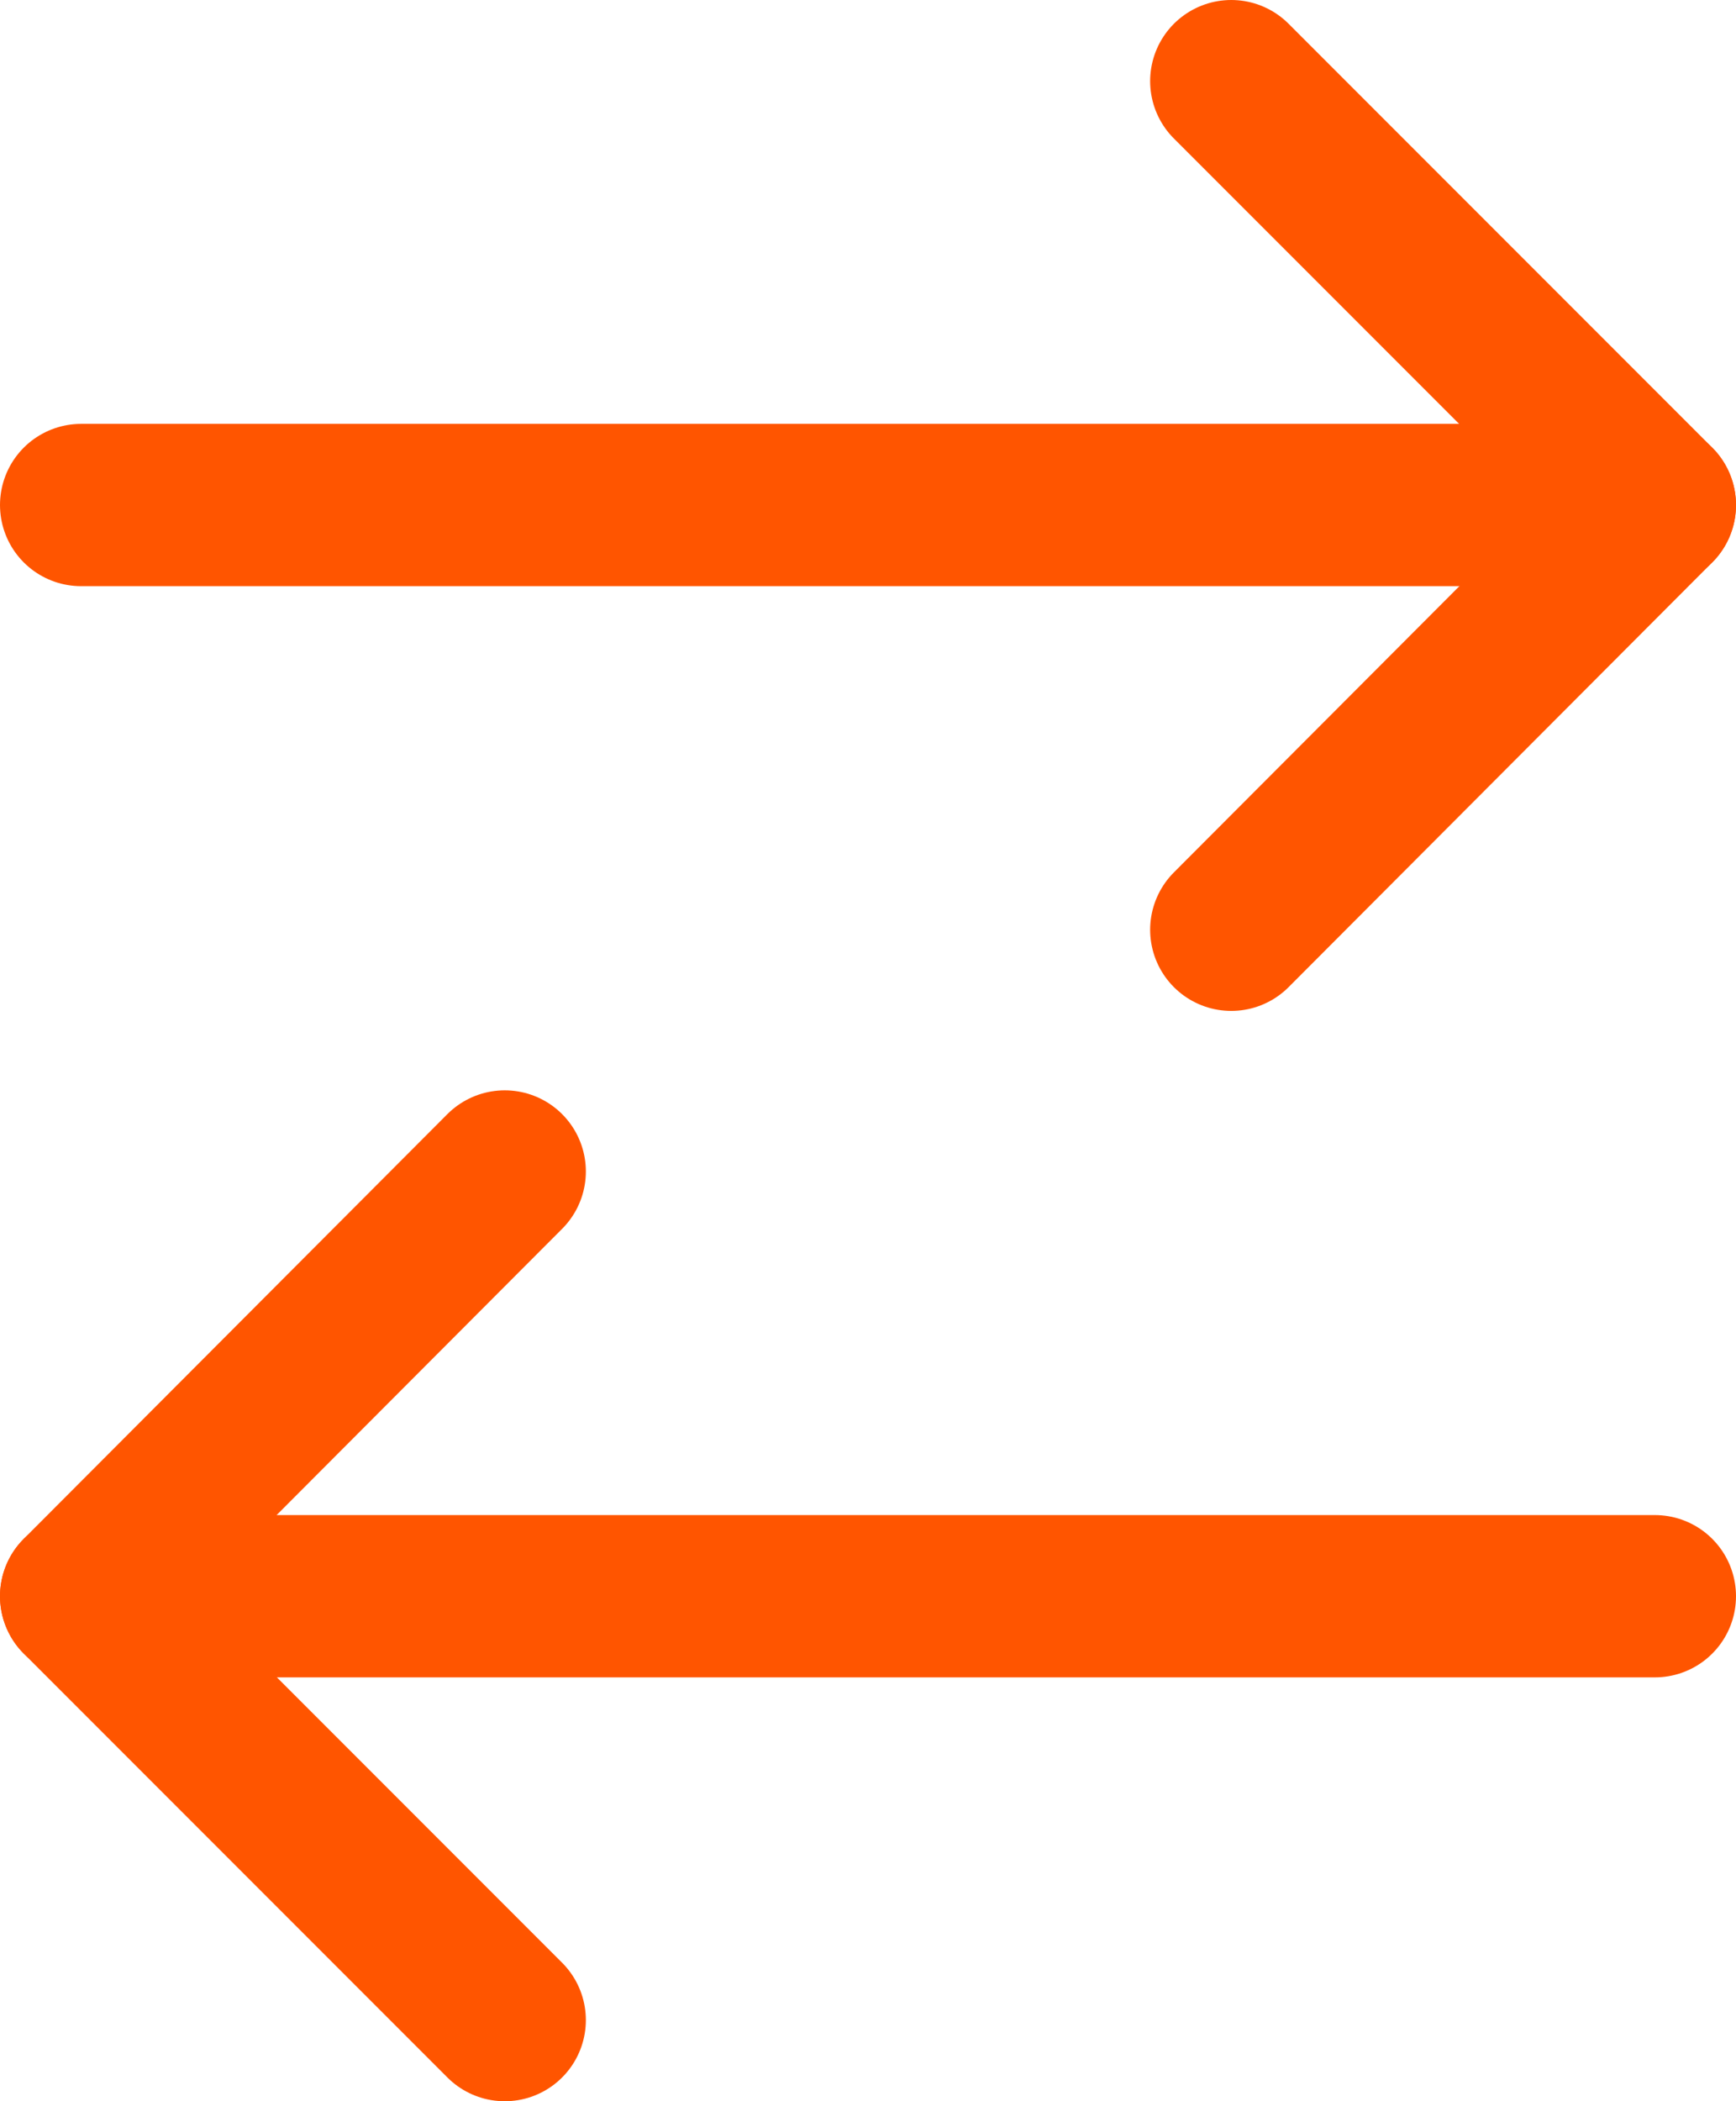
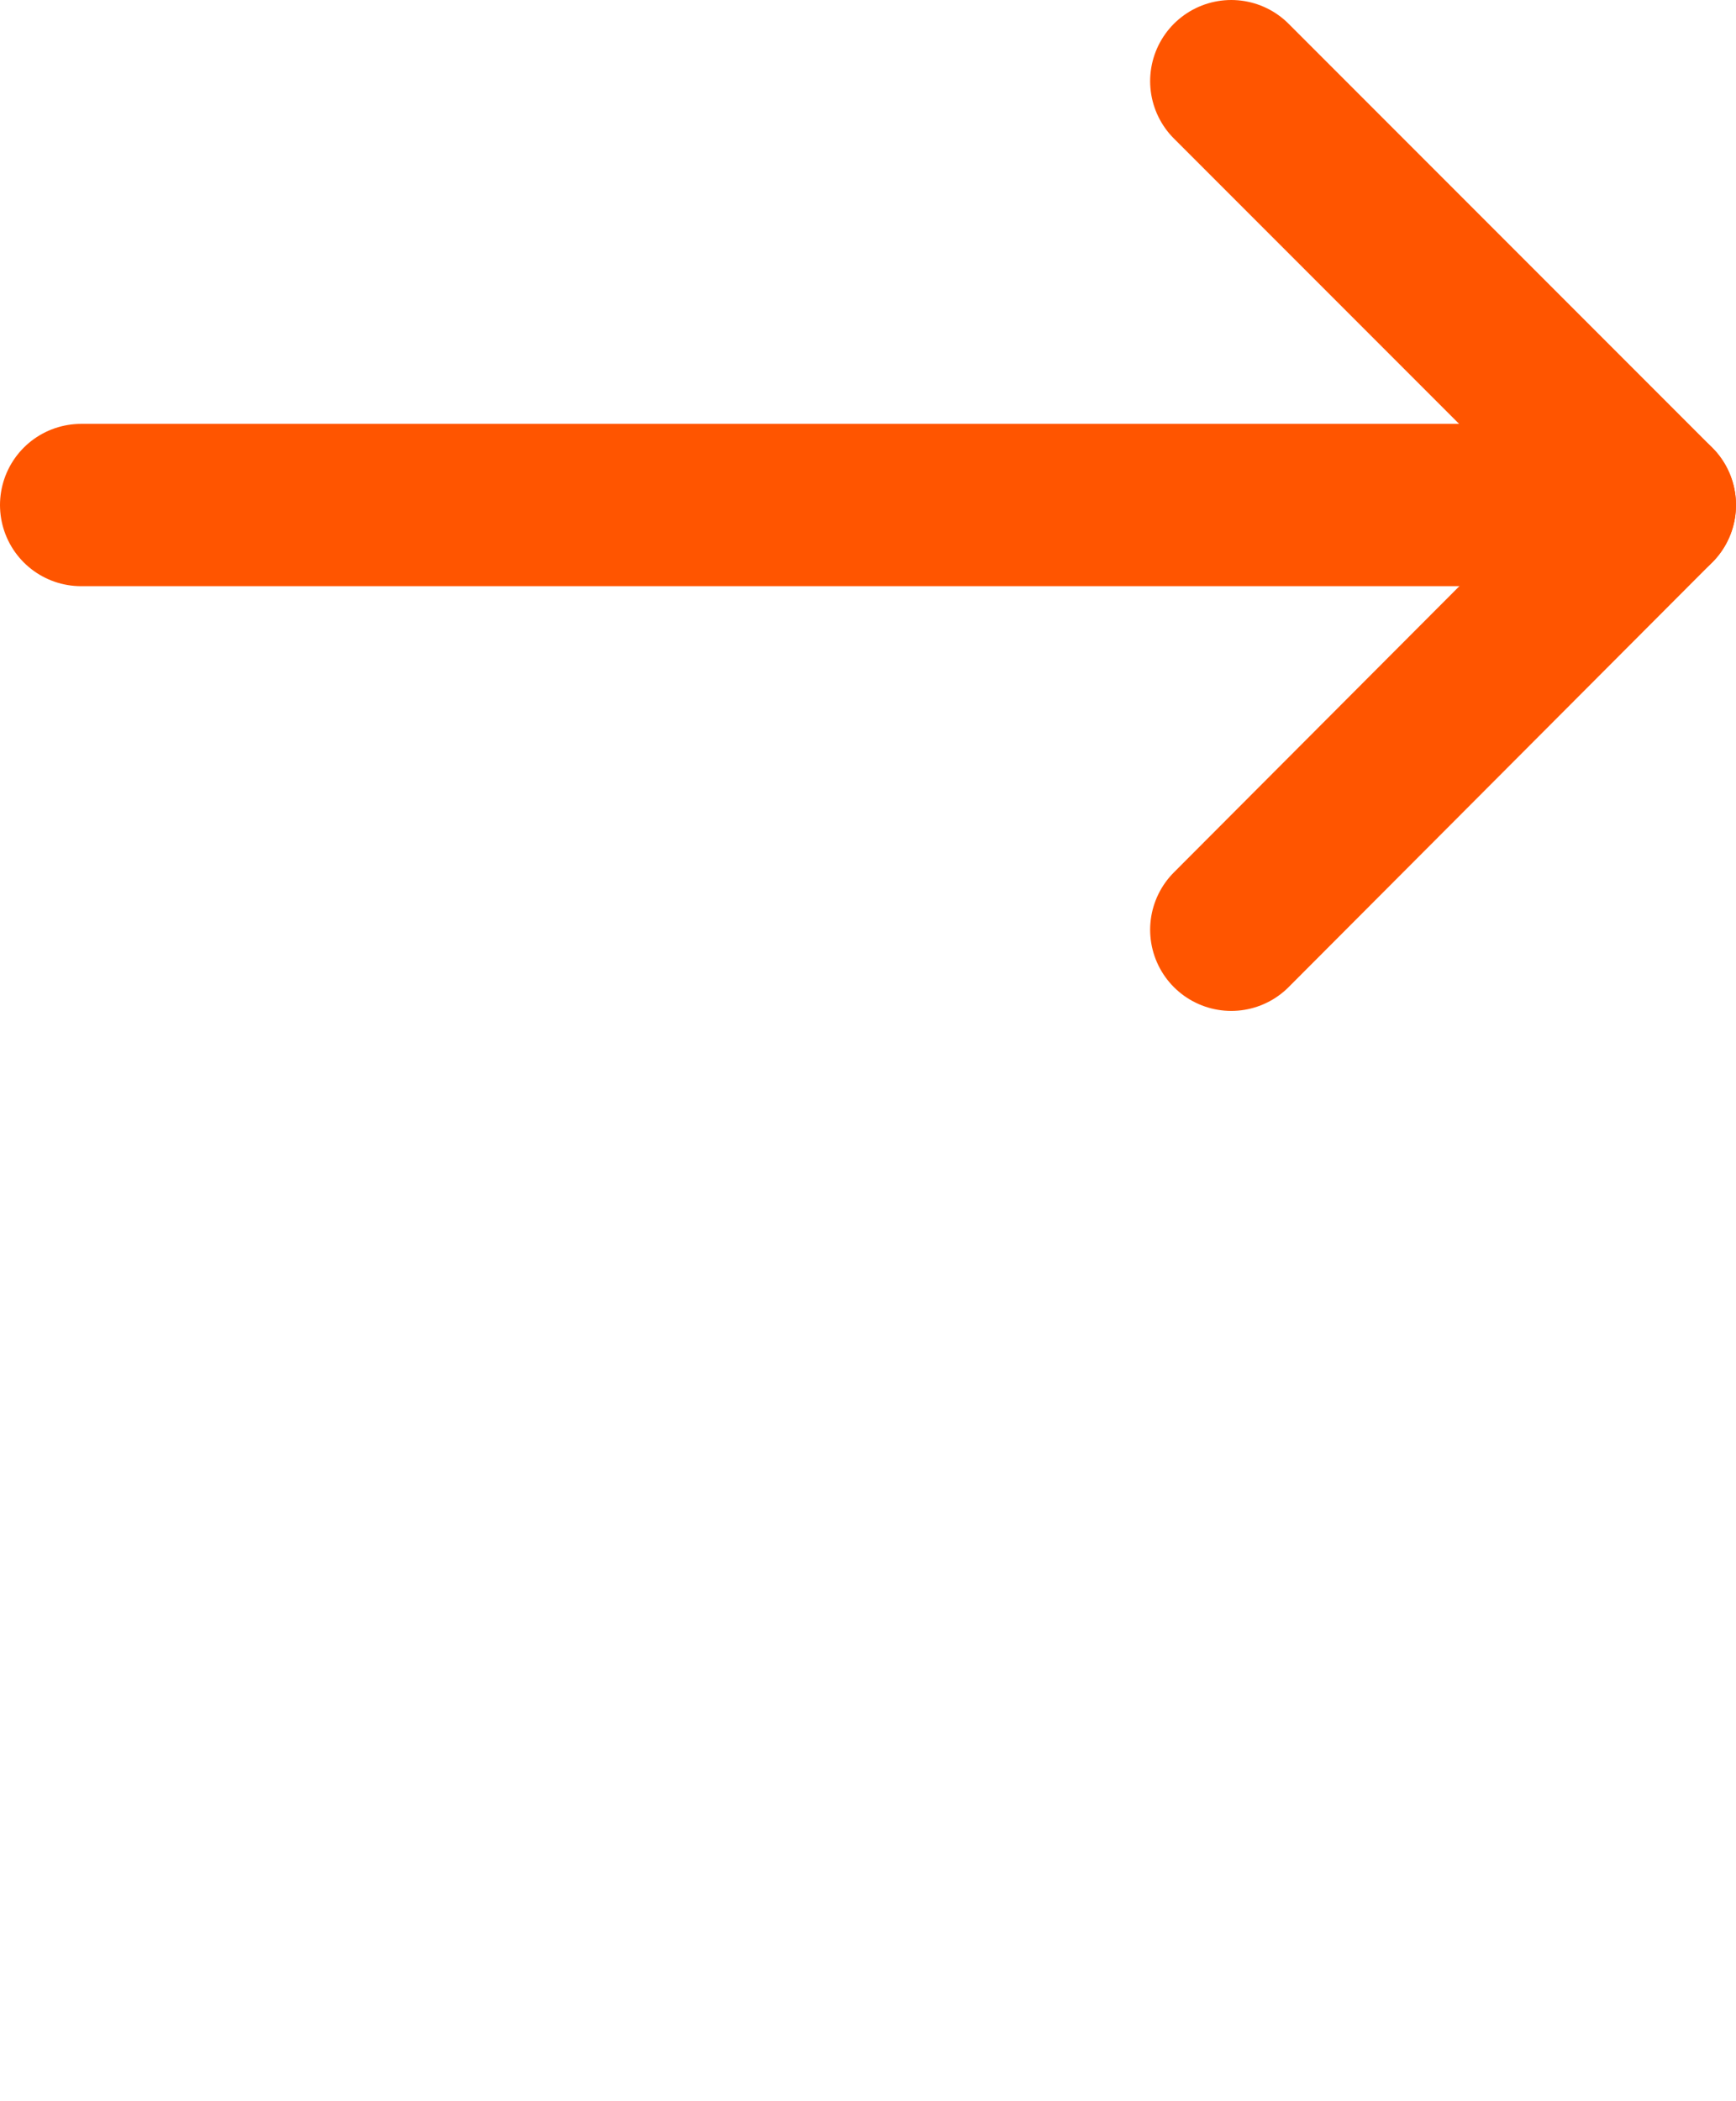
<svg xmlns="http://www.w3.org/2000/svg" id="Layer_2" data-name="Layer 2" viewBox="0 0 20.12 24.34">
  <defs>
    <style>
      .cls-1 {
        fill: none;
        stroke: #f50;
        stroke-linecap: round;
        stroke-linejoin: round;
        stroke-width: 1.88px;
      }
    </style>
  </defs>
  <g id="Layer_1-2" data-name="Layer 1">
    <g>
      <g>
-         <polyline class="cls-1" points="5.85 23.4 .94 18.49 5.85 13.57" />
-         <line class="cls-1" x1=".94" y1="18.49" x2="19.18" y2="18.49" />
-       </g>
+         </g>
      <g>
        <polyline class="cls-1" points="14.27 10.77 19.18 5.85 14.27 .94" />
        <line class="cls-1" x1="19.18" y1="5.85" x2=".94" y2="5.85" />
      </g>
    </g>
  </g>
</svg>